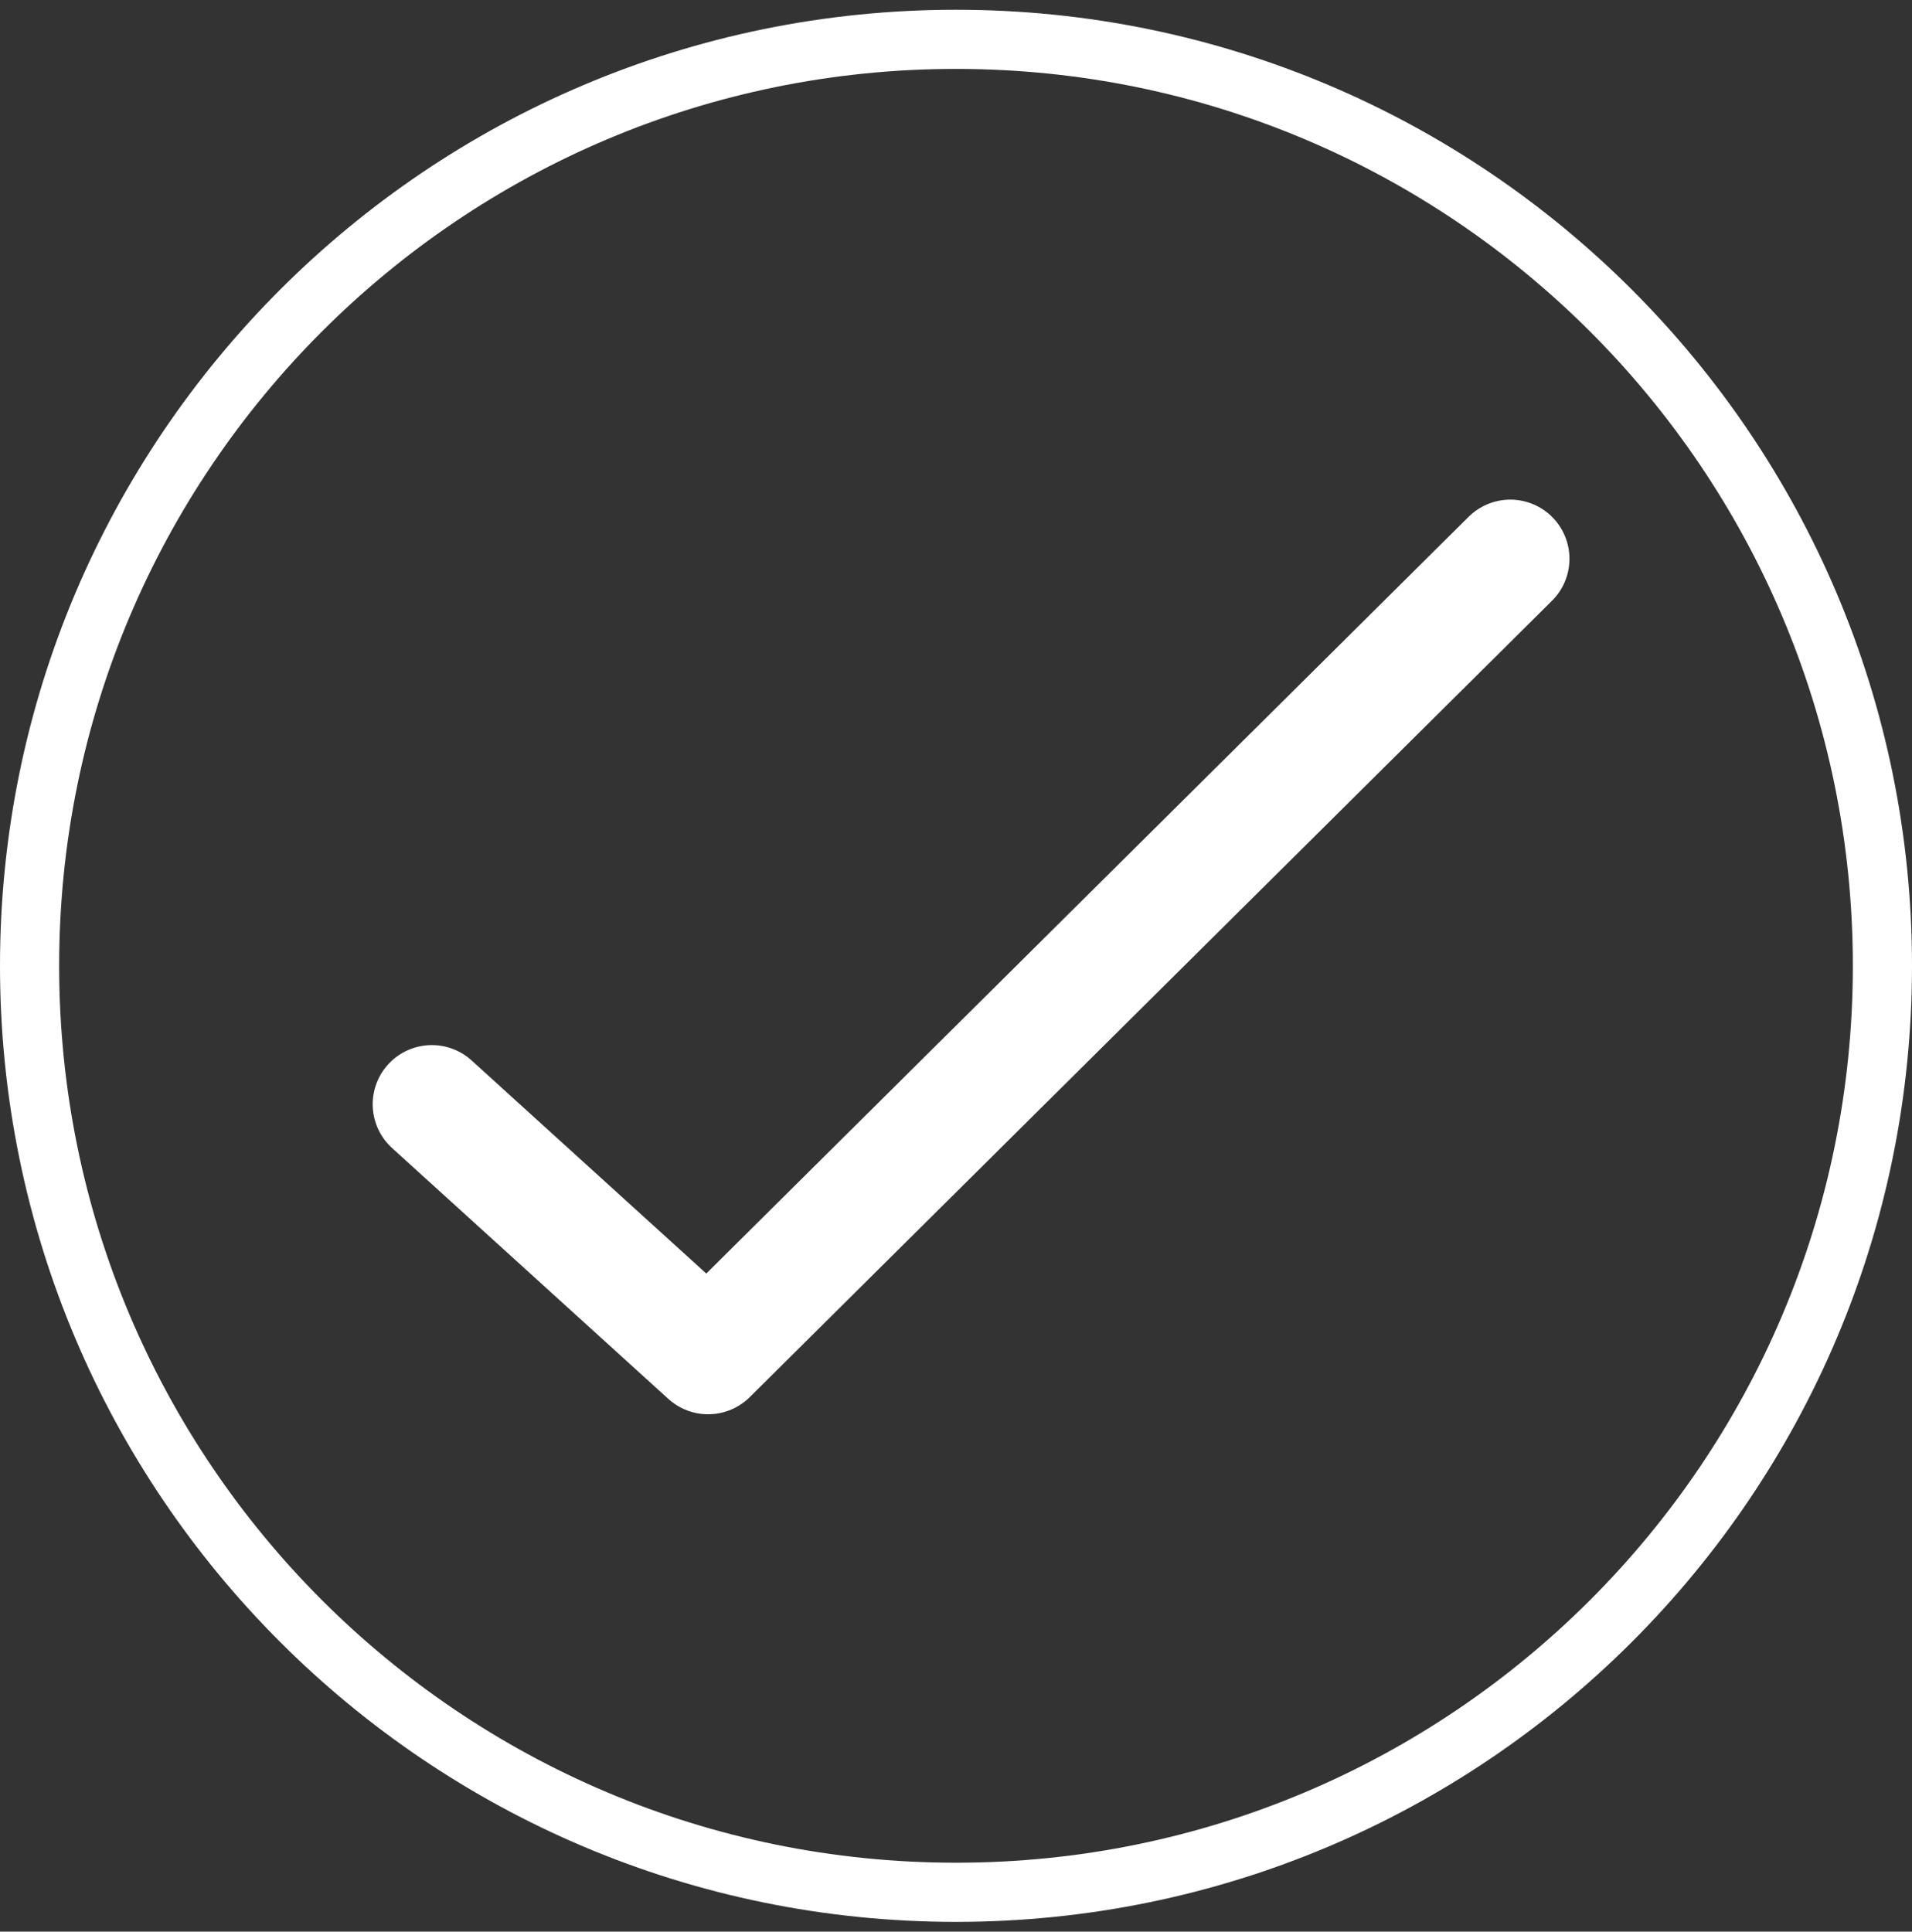
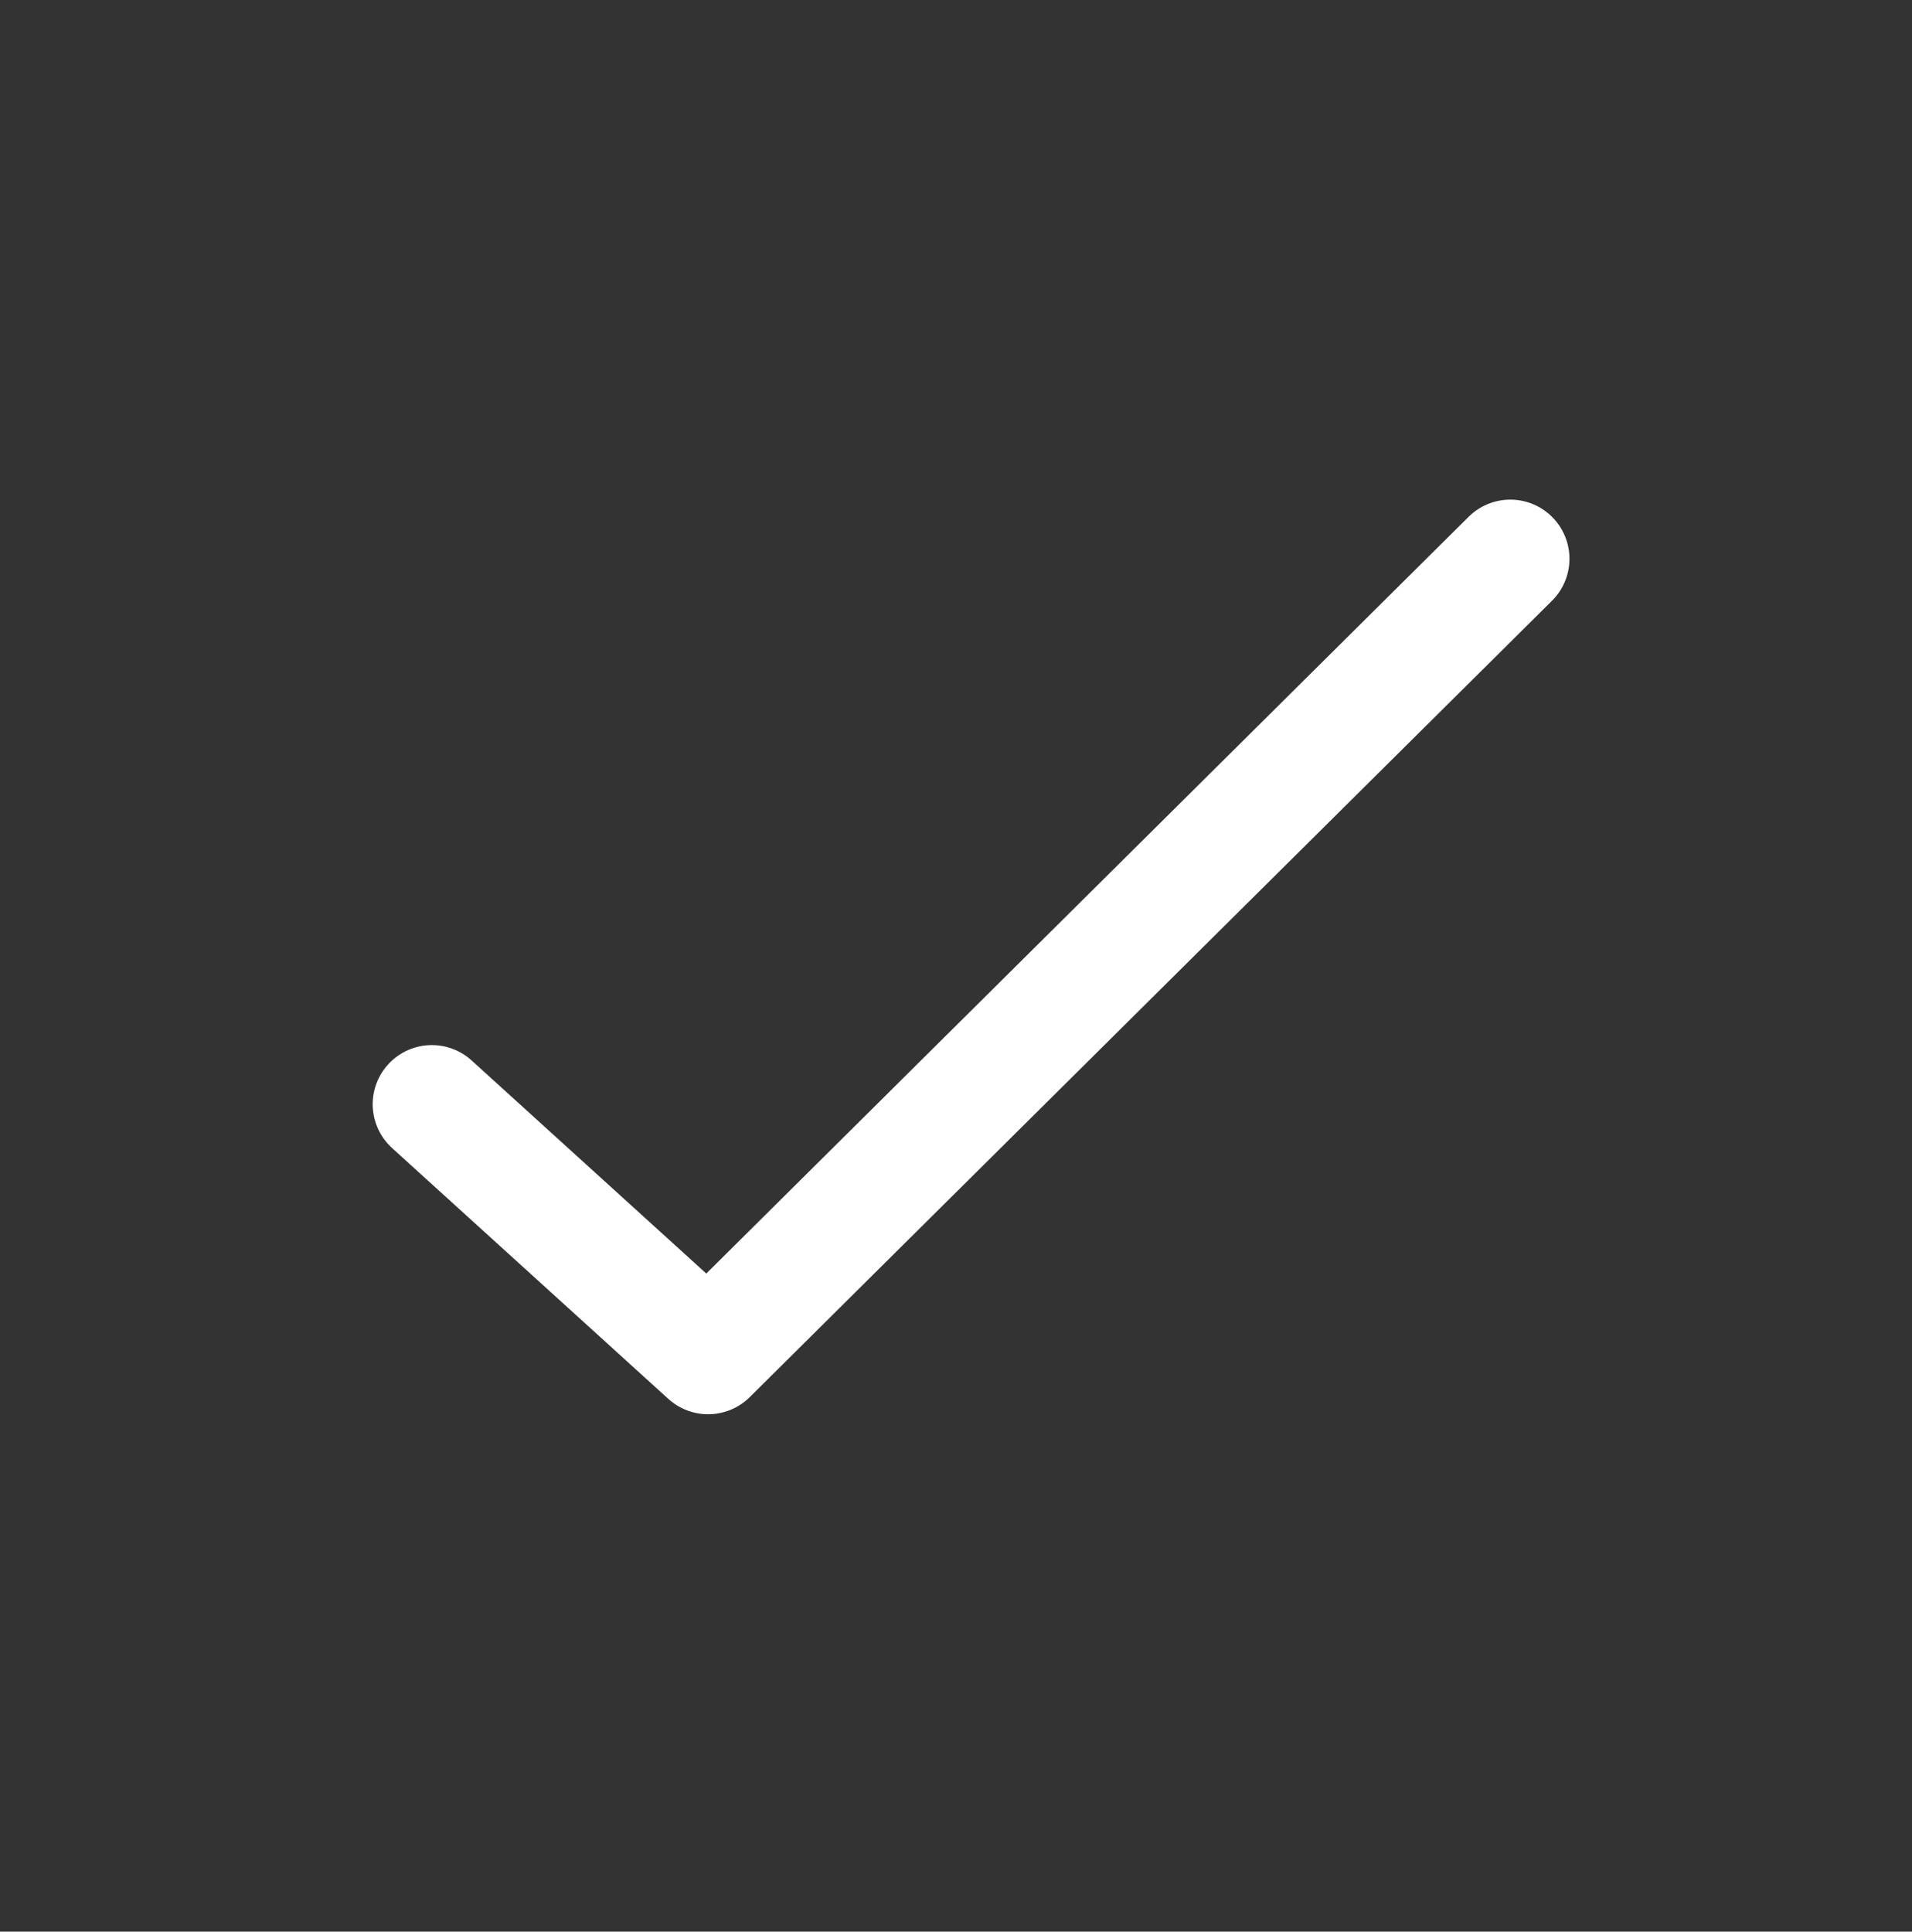
<svg xmlns="http://www.w3.org/2000/svg" width="98" height="99" viewBox="0 0 98 99" fill="none">
  <rect x="0" y="0" width="98" height="99" fill="#333333" stroke="none" />
  <g clip-path="url(#clip0_122_3481)">
-     <path d="M49 96.984C75.225 96.984 96.484 75.725 96.484 49.5C96.484 23.275 75.225 2.016 49 2.016C22.775 2.016 1.516 23.275 1.516 49.5C1.516 75.725 22.775 96.984 49 96.984Z" stroke="white" stroke-width="3.032" stroke-linecap="round" stroke-linejoin="round" />
    <path d="M22.134 56.595L36.294 69.452L77.411 28.639" stroke="white" stroke-width="6.064" stroke-linecap="round" stroke-linejoin="round" />
  </g>
  <defs>
    <clipPath id="clip0_122_3481">
      <rect width="98" height="98" fill="white" transform="translate(0 0.5)" />
    </clipPath>
  </defs>
</svg>